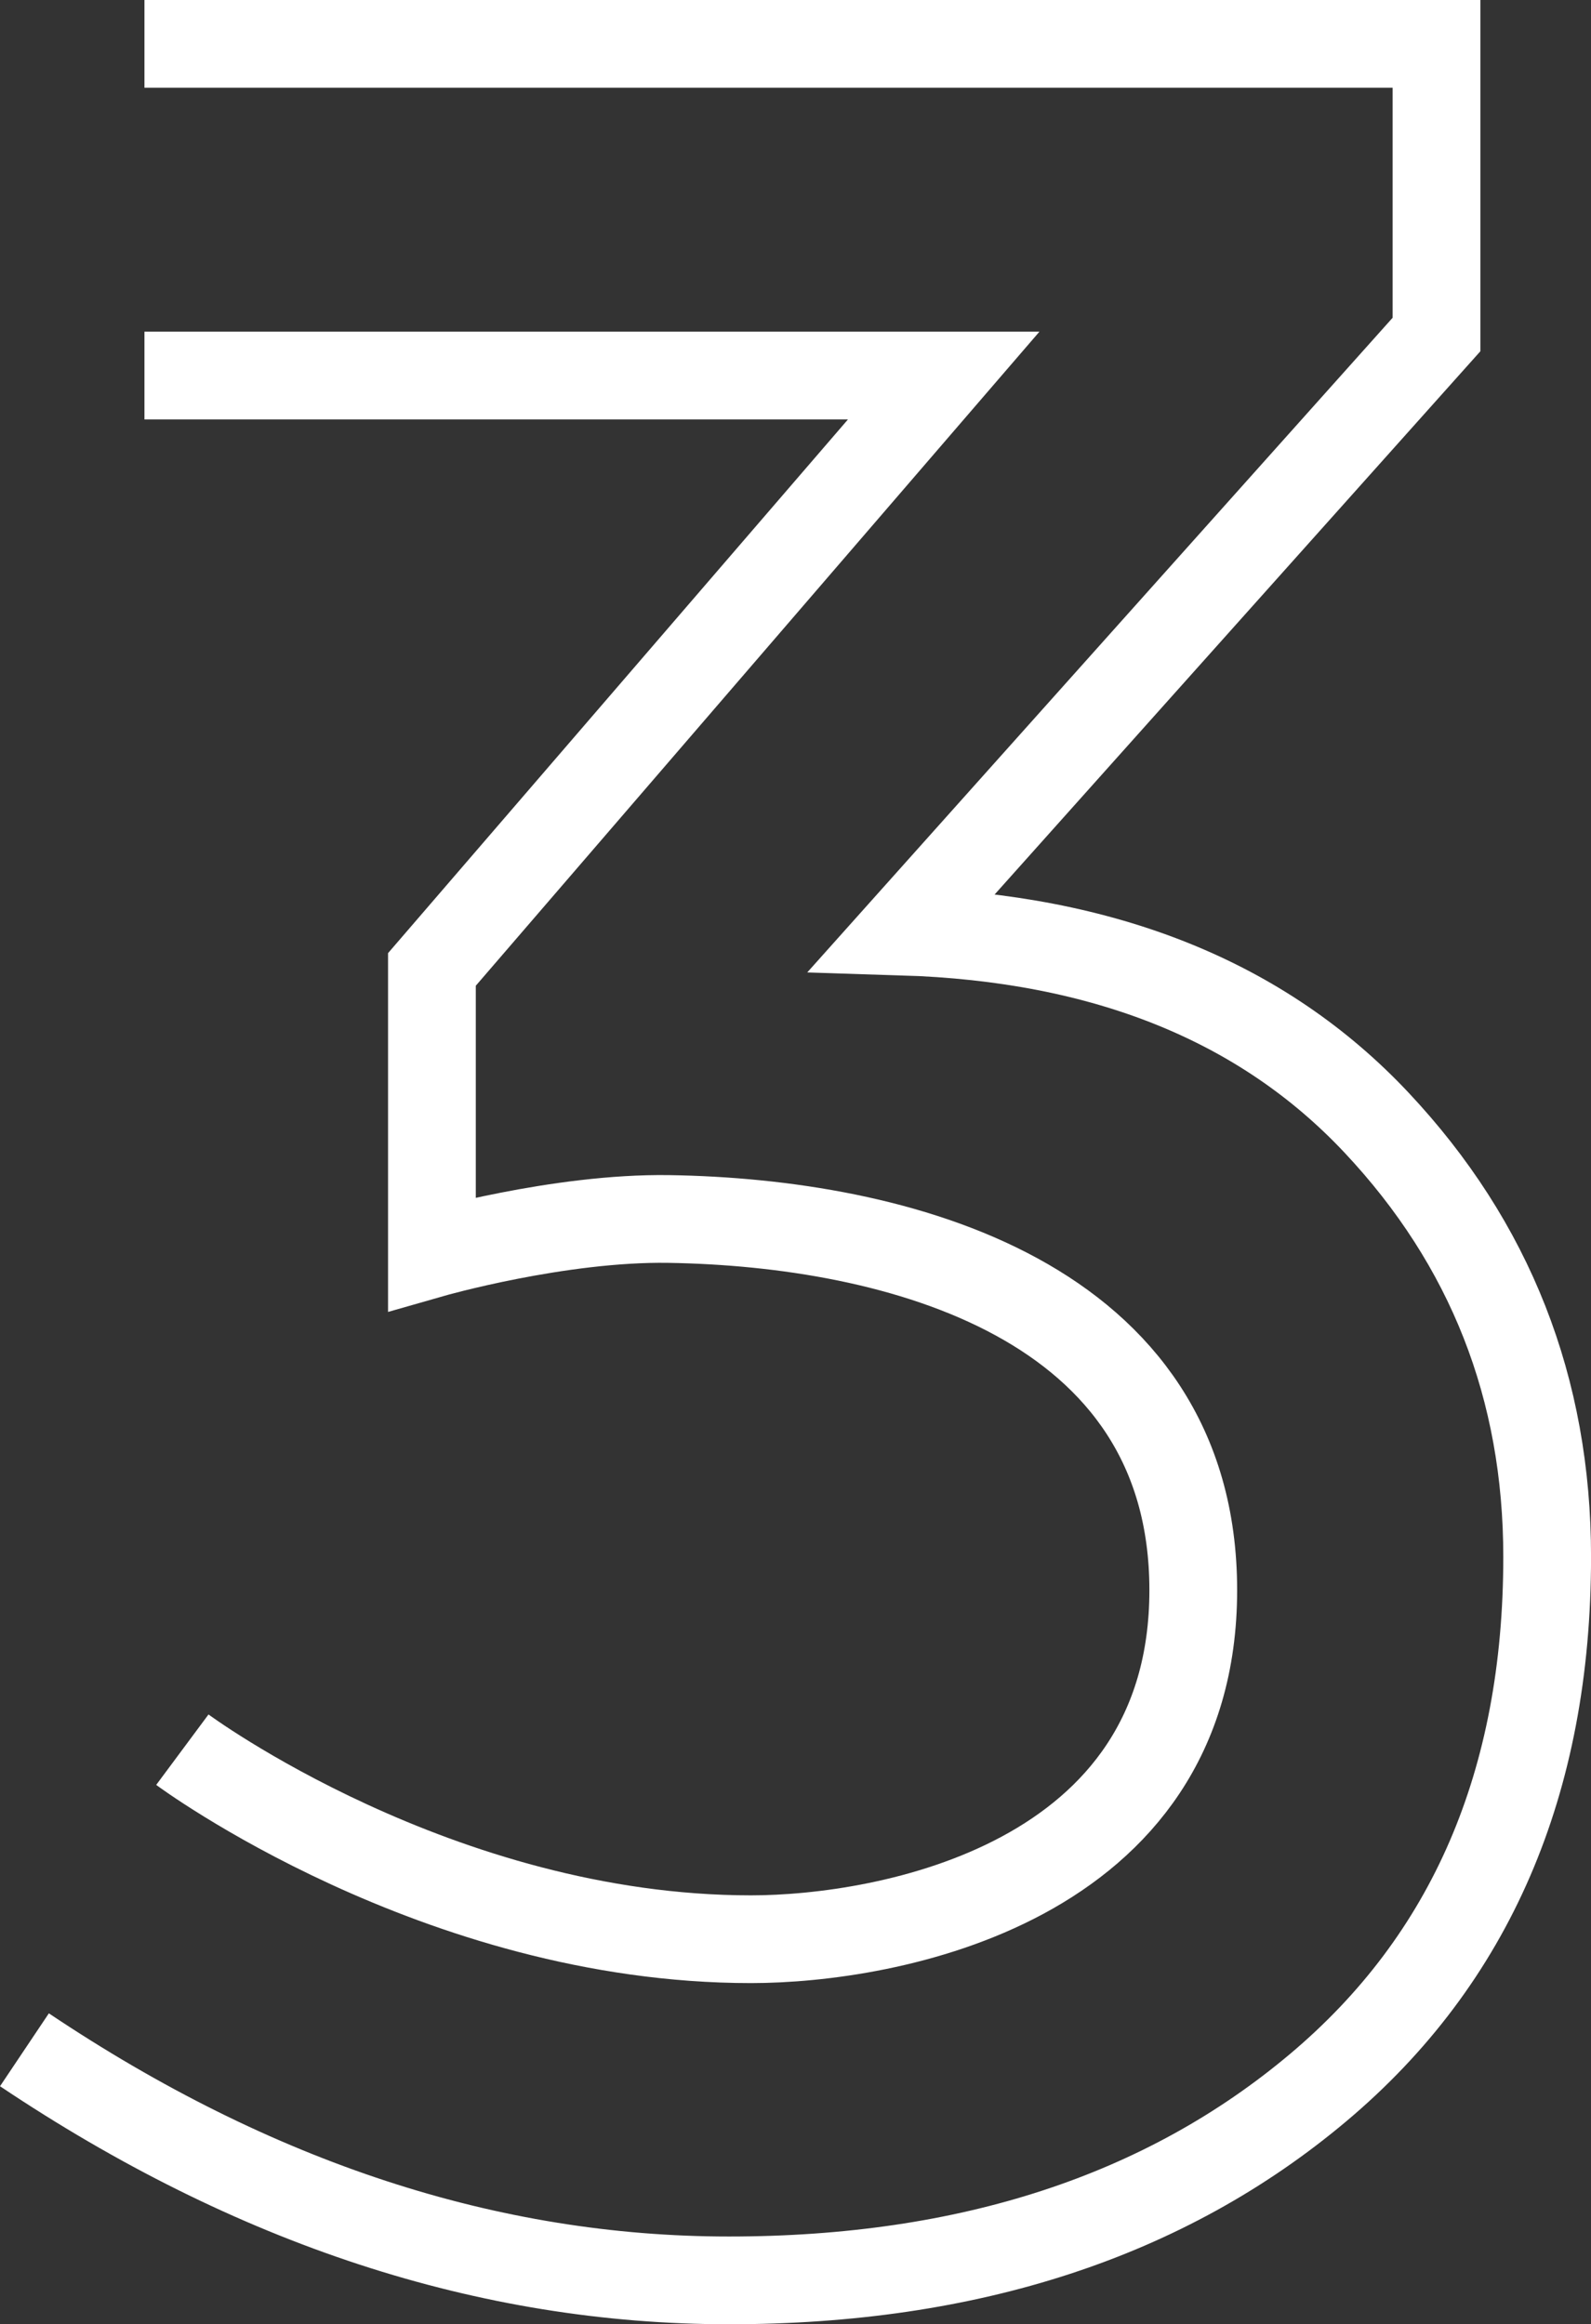
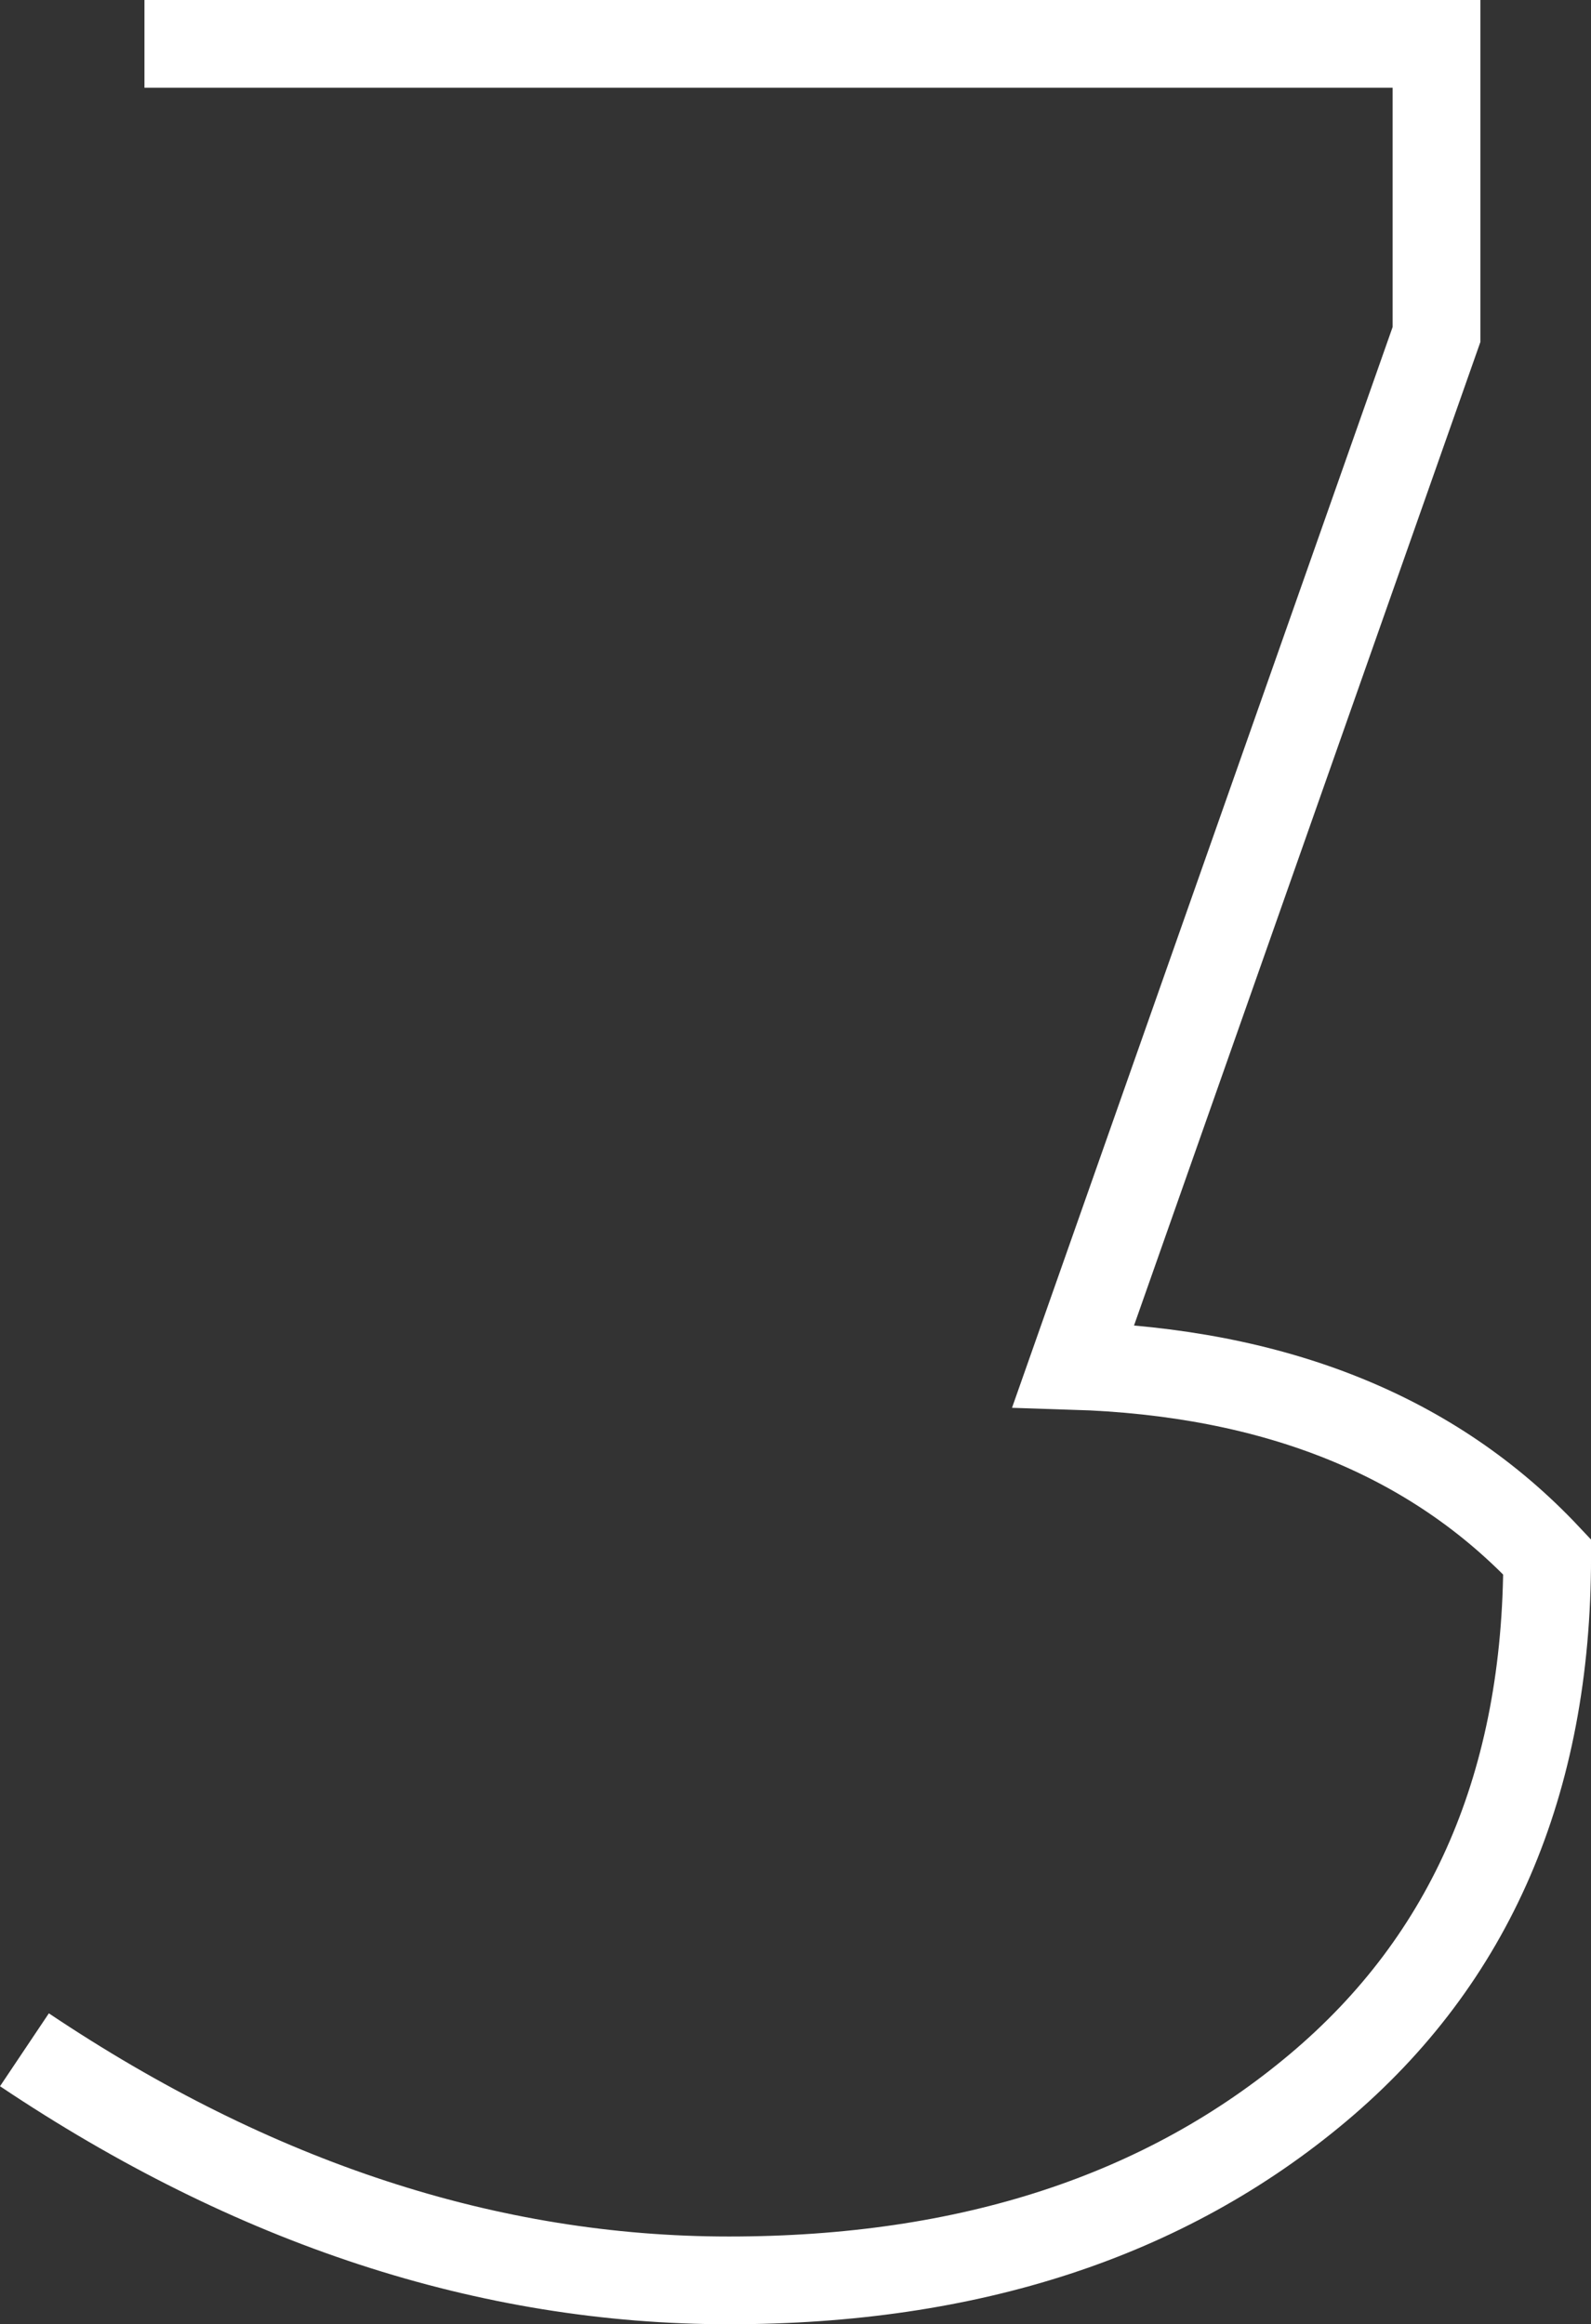
<svg xmlns="http://www.w3.org/2000/svg" version="1.1" id="レイヤー_1" x="0px" y="0px" width="36.261px" height="52.976px" viewBox="0 0 36.261 52.976" enable-background="new 0 0 36.261 52.976" xml:space="preserve">
  <rect x="0" y="0" width="36.261" height="52.976" fill="#333333" stroke="none" />
-   <path fill="none" stroke="#FFFFFF" stroke-width="2" stroke-miterlimit="10" d="M0.557,46.72c5.23,3.504,10.584,5.256,16.056,5.256  s9.947-1.464,13.428-4.392c3.48-2.927,5.221-6.959,5.221-12.097c0-3.84-1.297-7.139-3.889-9.899c-2.592-2.76-6.191-4.212-10.8-4.356  L32.74,7.624V1H3.292" />
-   <path fill="none" stroke="#FFFFFF" stroke-width="2" stroke-miterlimit="10" d="M3.292,8.56h18.216L9.844,22.096v6.48  c0,0,2.902-0.831,5.4-0.792c5.177,0.081,11.952,1.822,11.952,8.46c0,6.71-7,7.956-10.08,7.956c-7.141,0-12.96-4.32-12.96-4.32" />
+   <path fill="none" stroke="#FFFFFF" stroke-width="2" stroke-miterlimit="10" d="M0.557,46.72c5.23,3.504,10.584,5.256,16.056,5.256  s9.947-1.464,13.428-4.392c3.48-2.927,5.221-6.959,5.221-12.097c-2.592-2.76-6.191-4.212-10.8-4.356  L32.74,7.624V1H3.292" />
</svg>